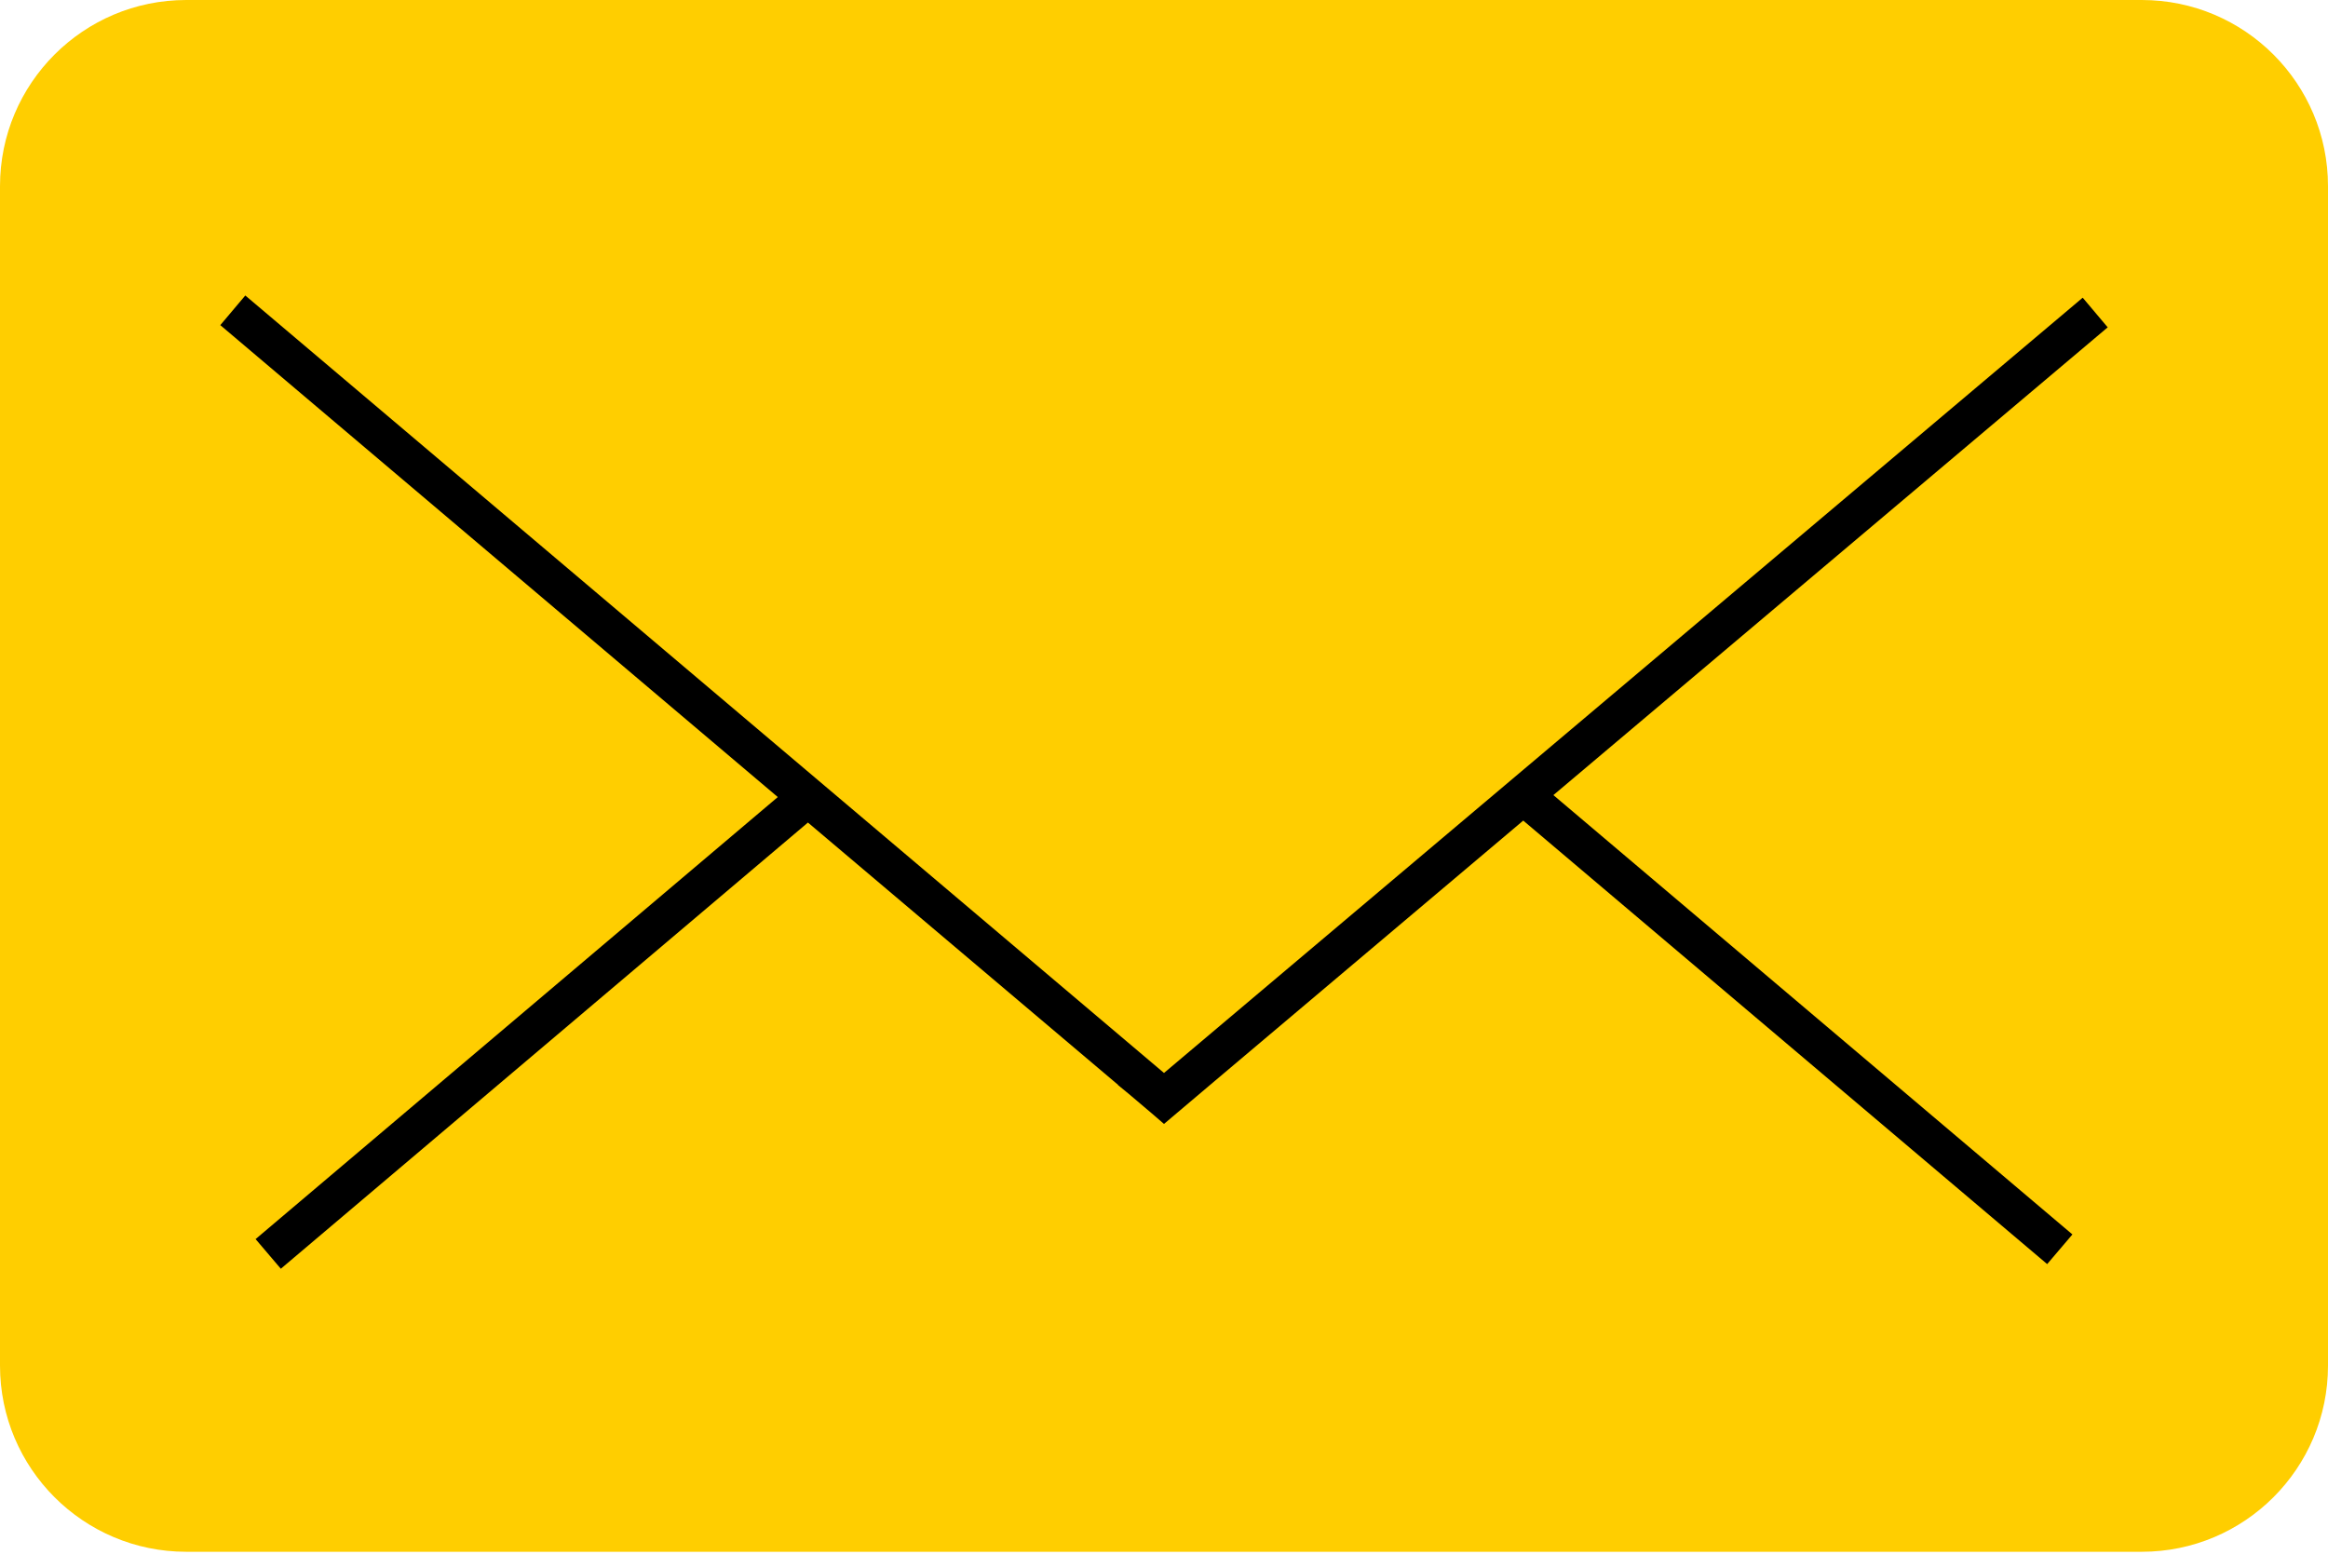
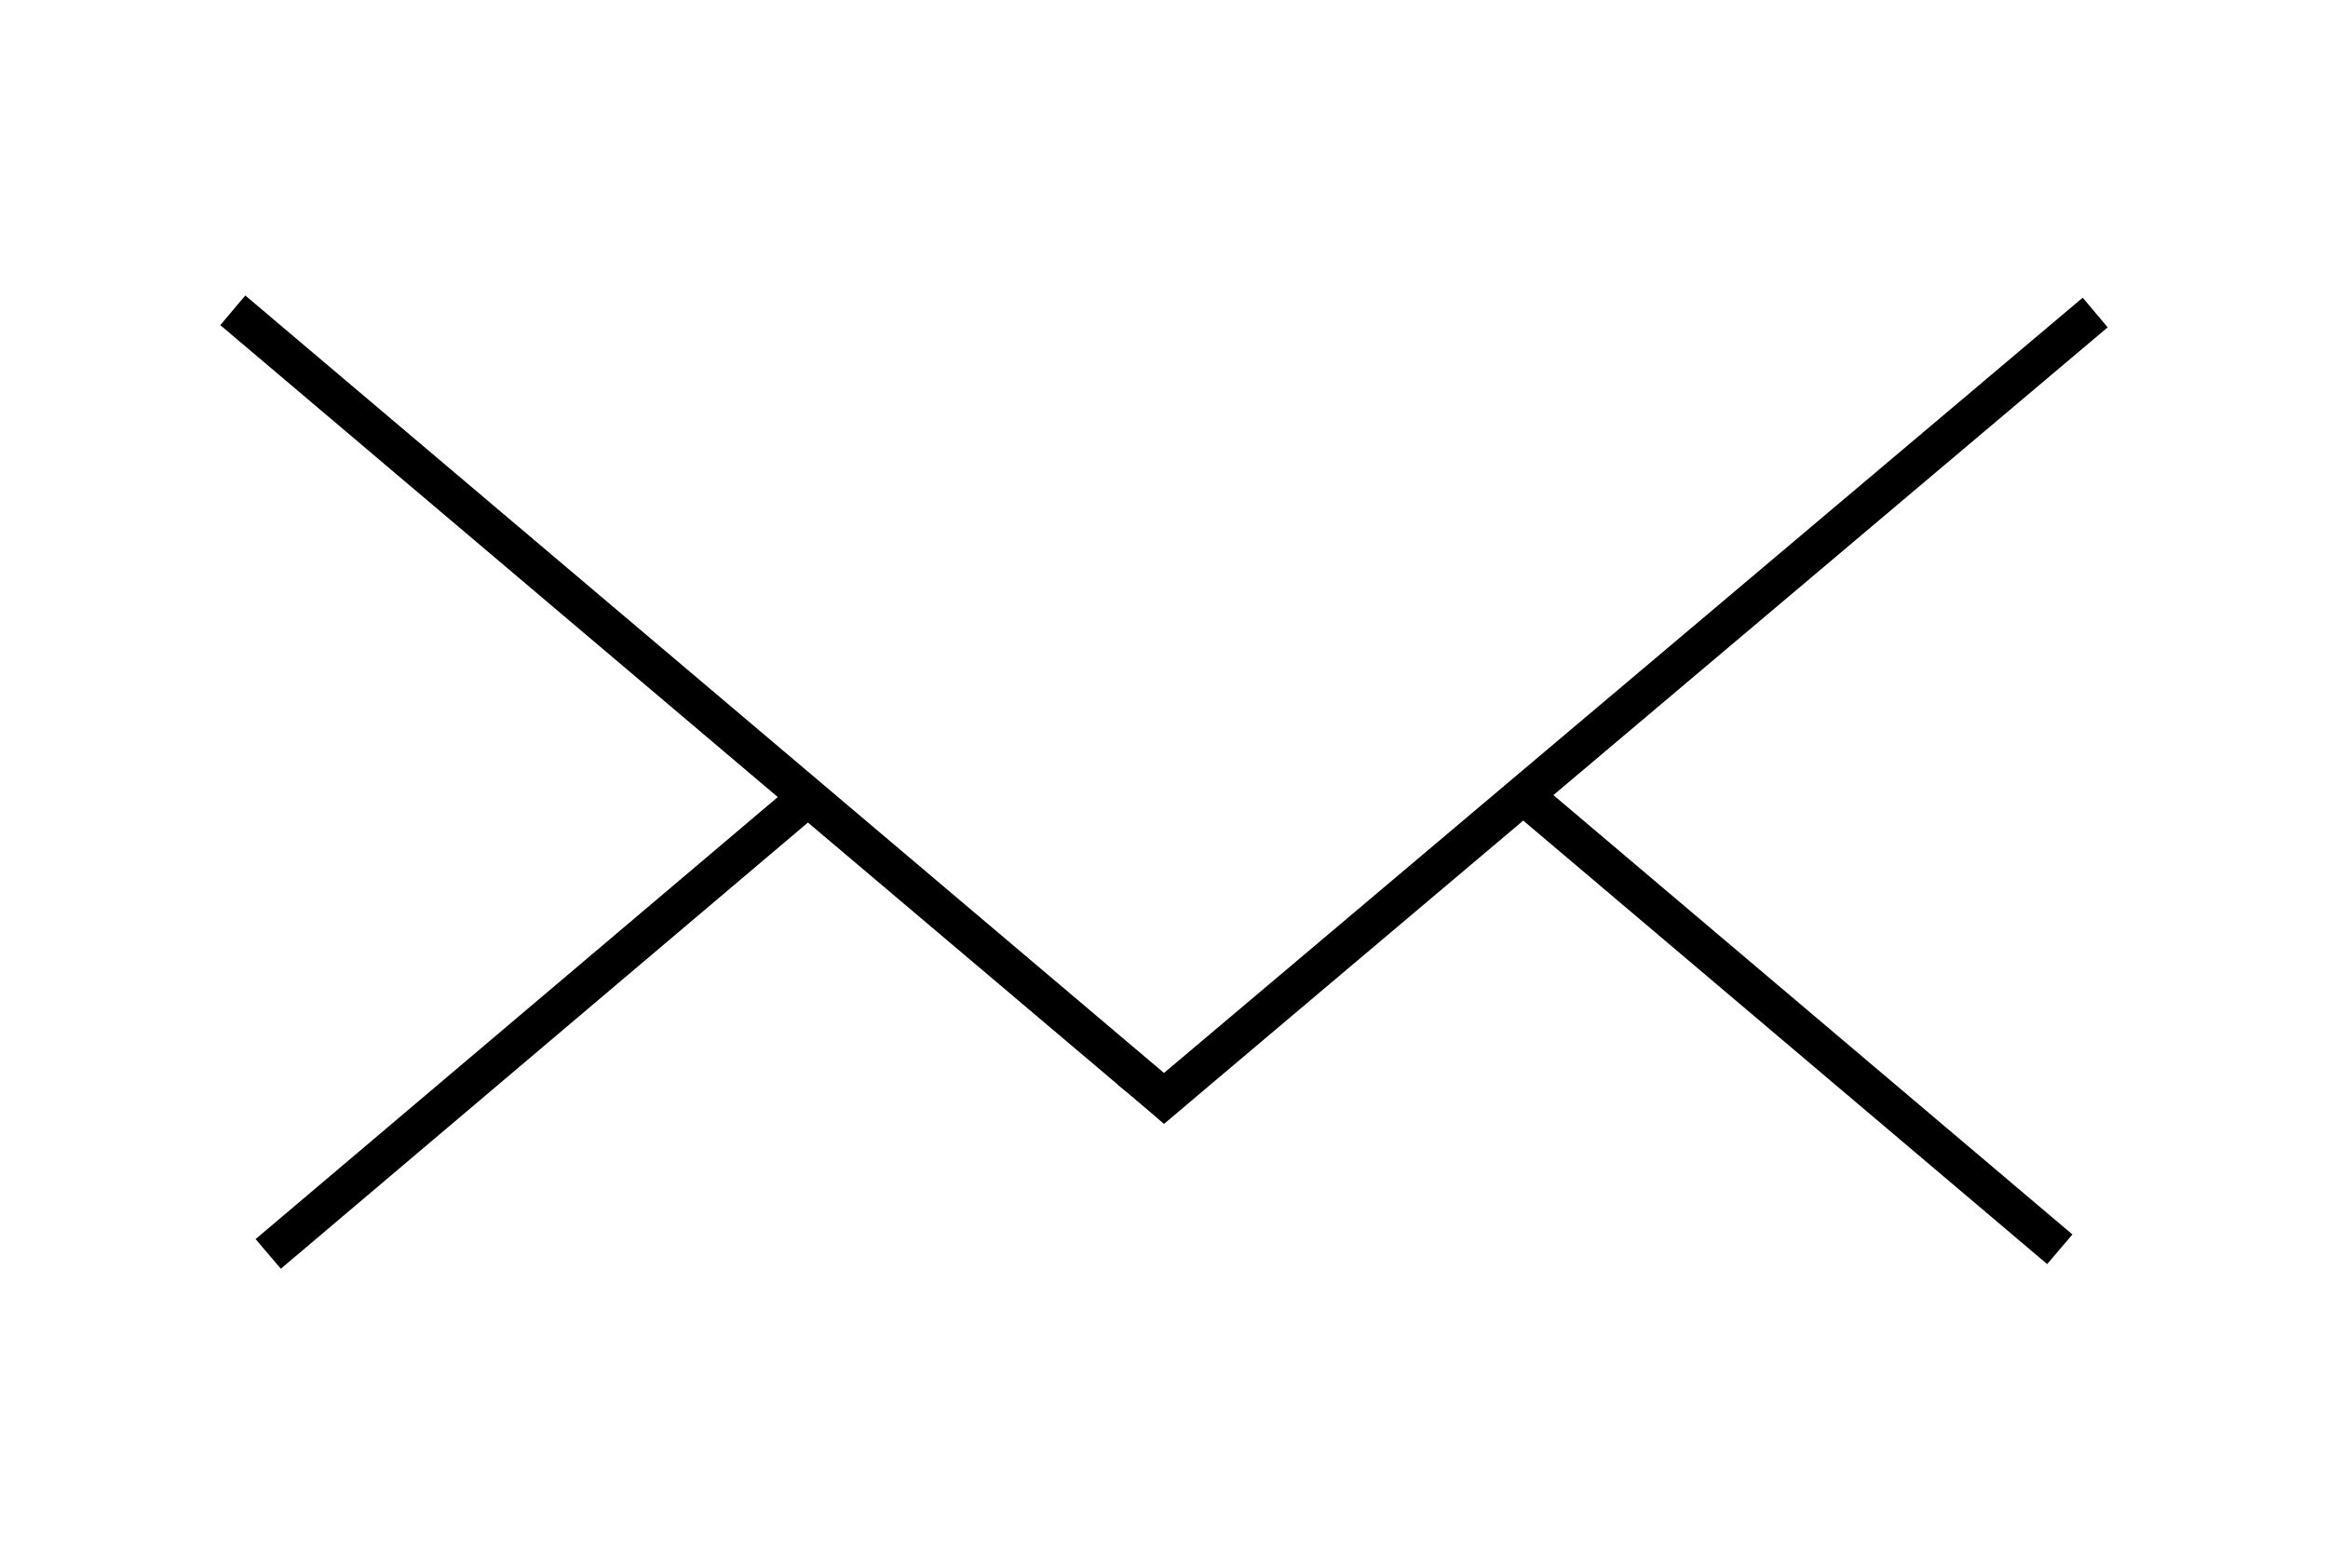
<svg xmlns="http://www.w3.org/2000/svg" width="95" height="64" viewBox="0 0 95 64" fill="none">
-   <path d="M87.4 0H7.6C3.403 0 0 3.403 0 7.6V55.73C0 59.927 3.403 63.33 7.6 63.33H87.4C91.597 63.33 95 59.927 95 55.73V7.6C95 3.403 91.597 0 87.4 0Z" fill="#FFCE00" />
  <path d="M86.01 13.359L84.99 12.149L47.5 43.789L10.01 12.059L8.99 13.269L31.74 32.529L10.43 50.569L11.46 51.779L32.97 33.569L45.62 44.269V44.279L46.07 44.649L46.99 45.429L47.5 45.869L49.58 44.109L62.16 33.489L83.54 51.589L84.57 50.379L63.39 32.449L86.01 13.359Z" fill="black" />
</svg>